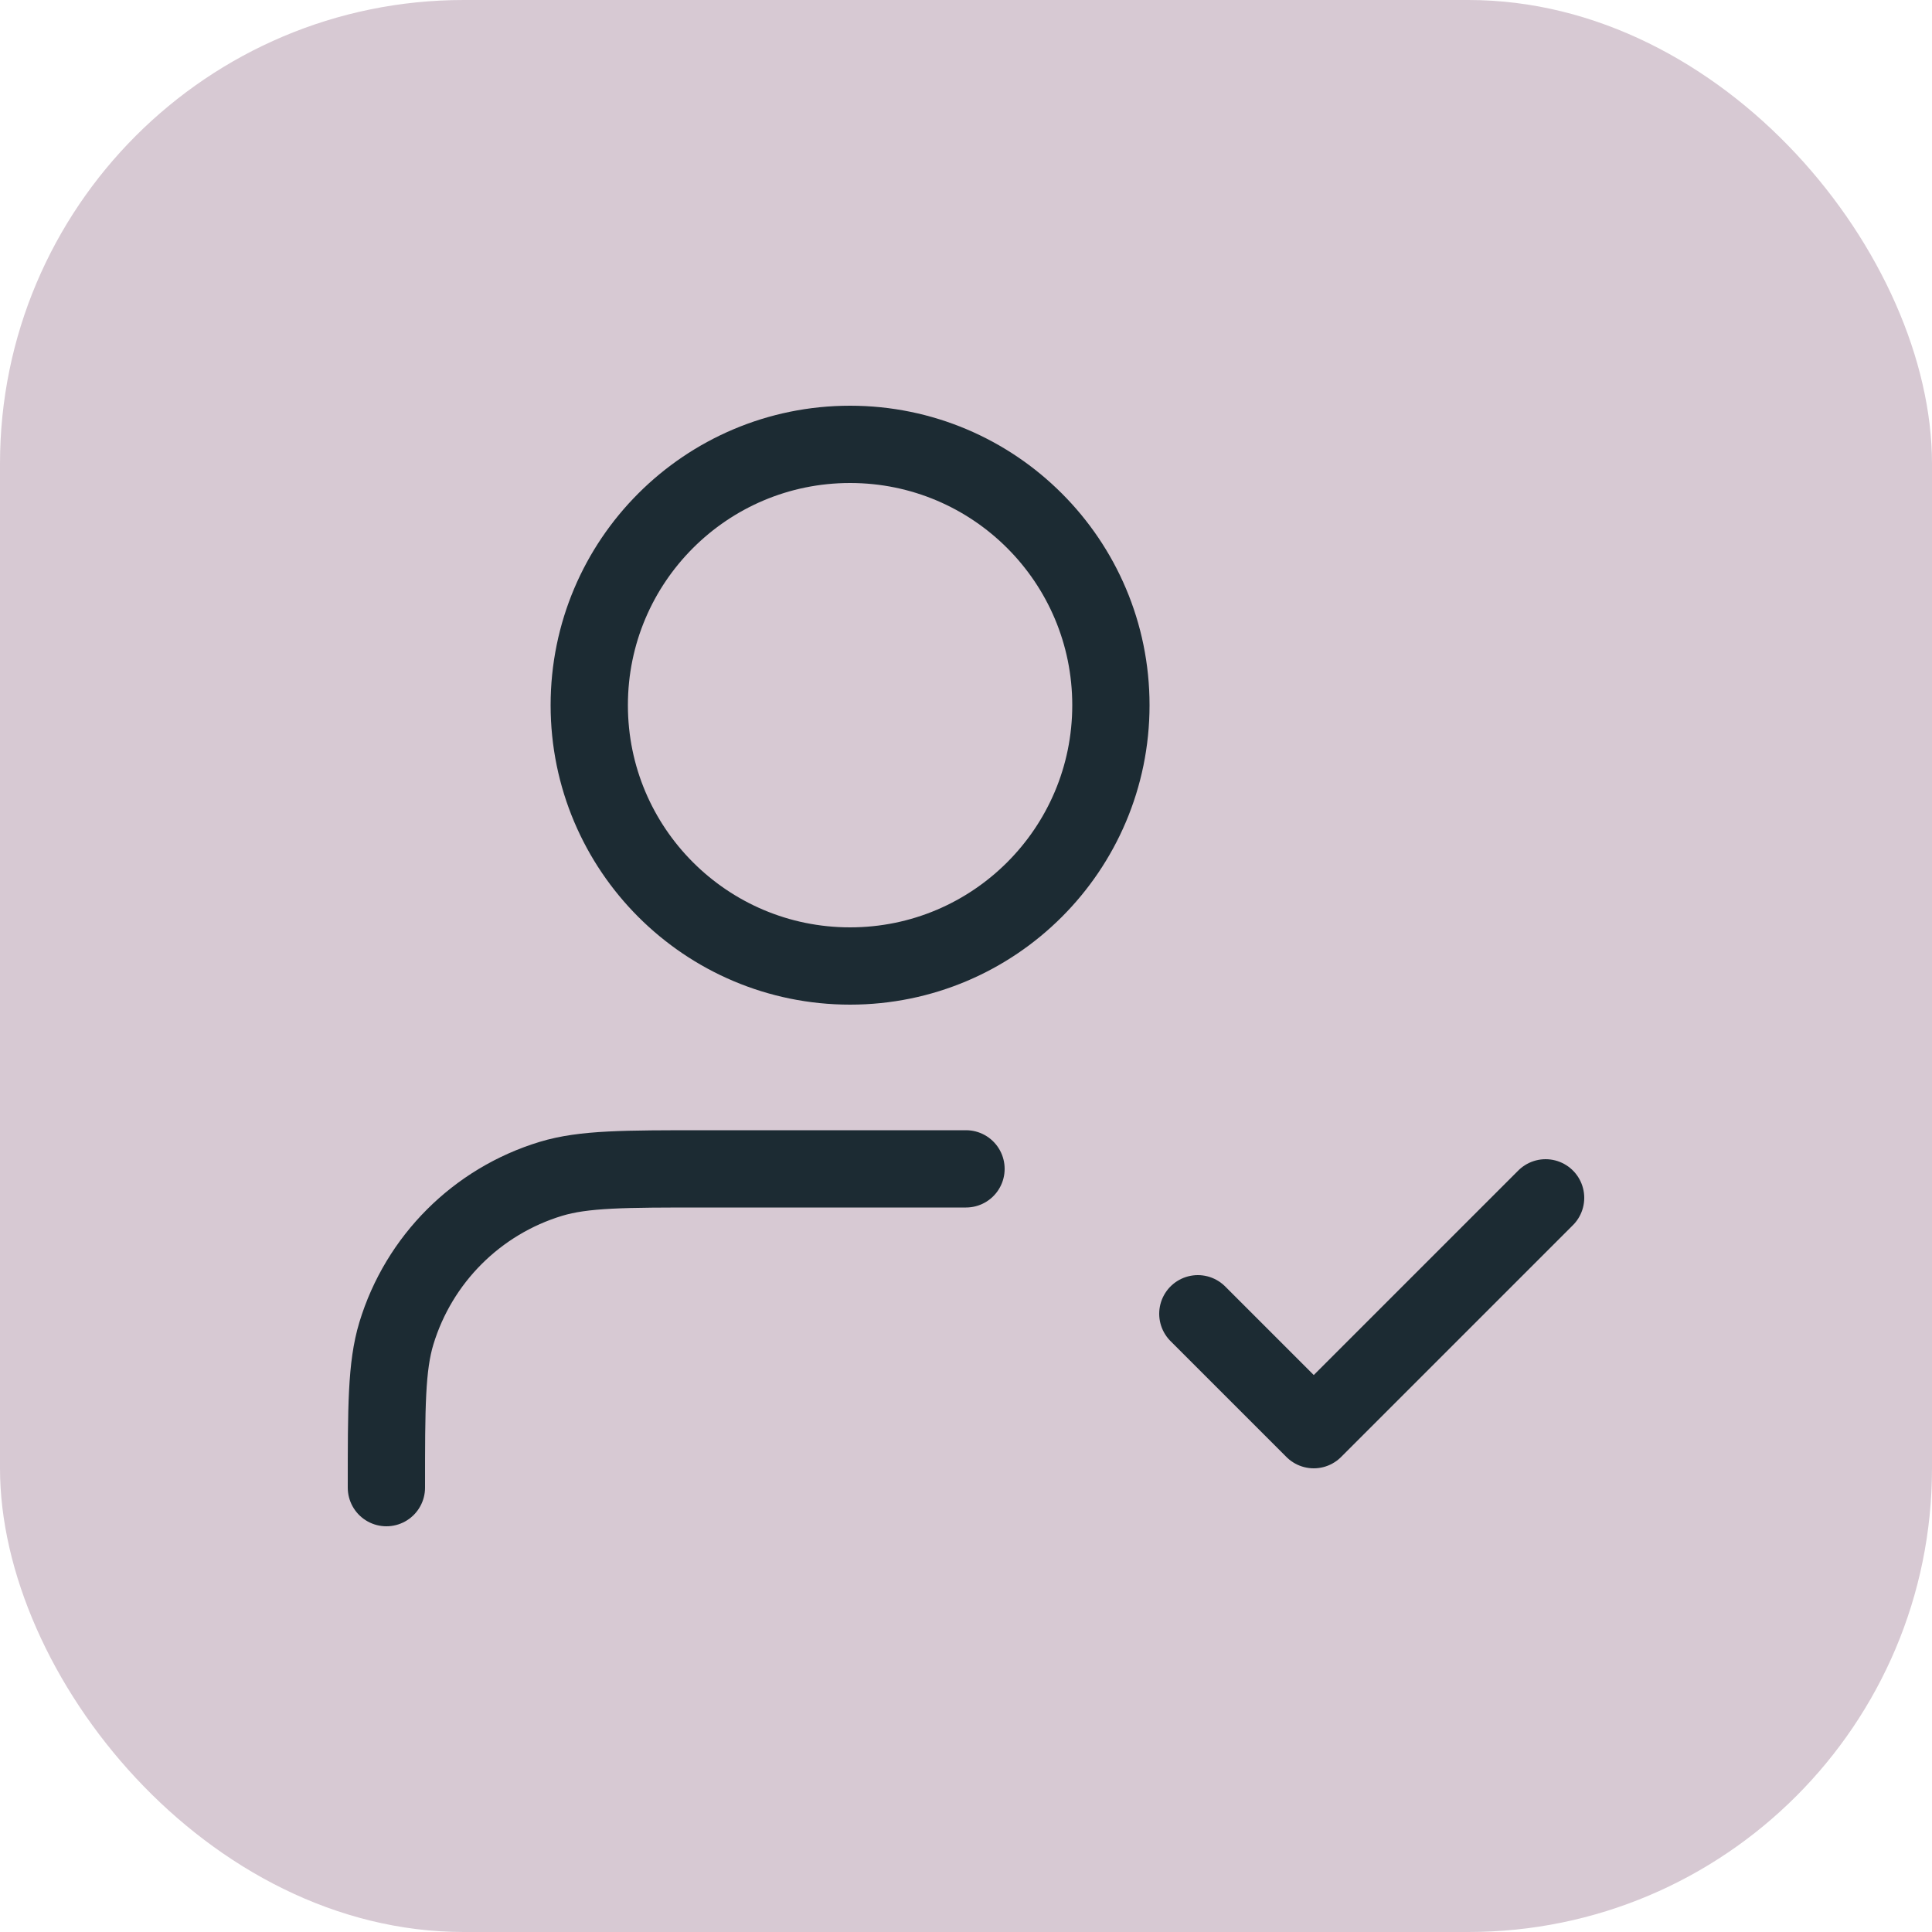
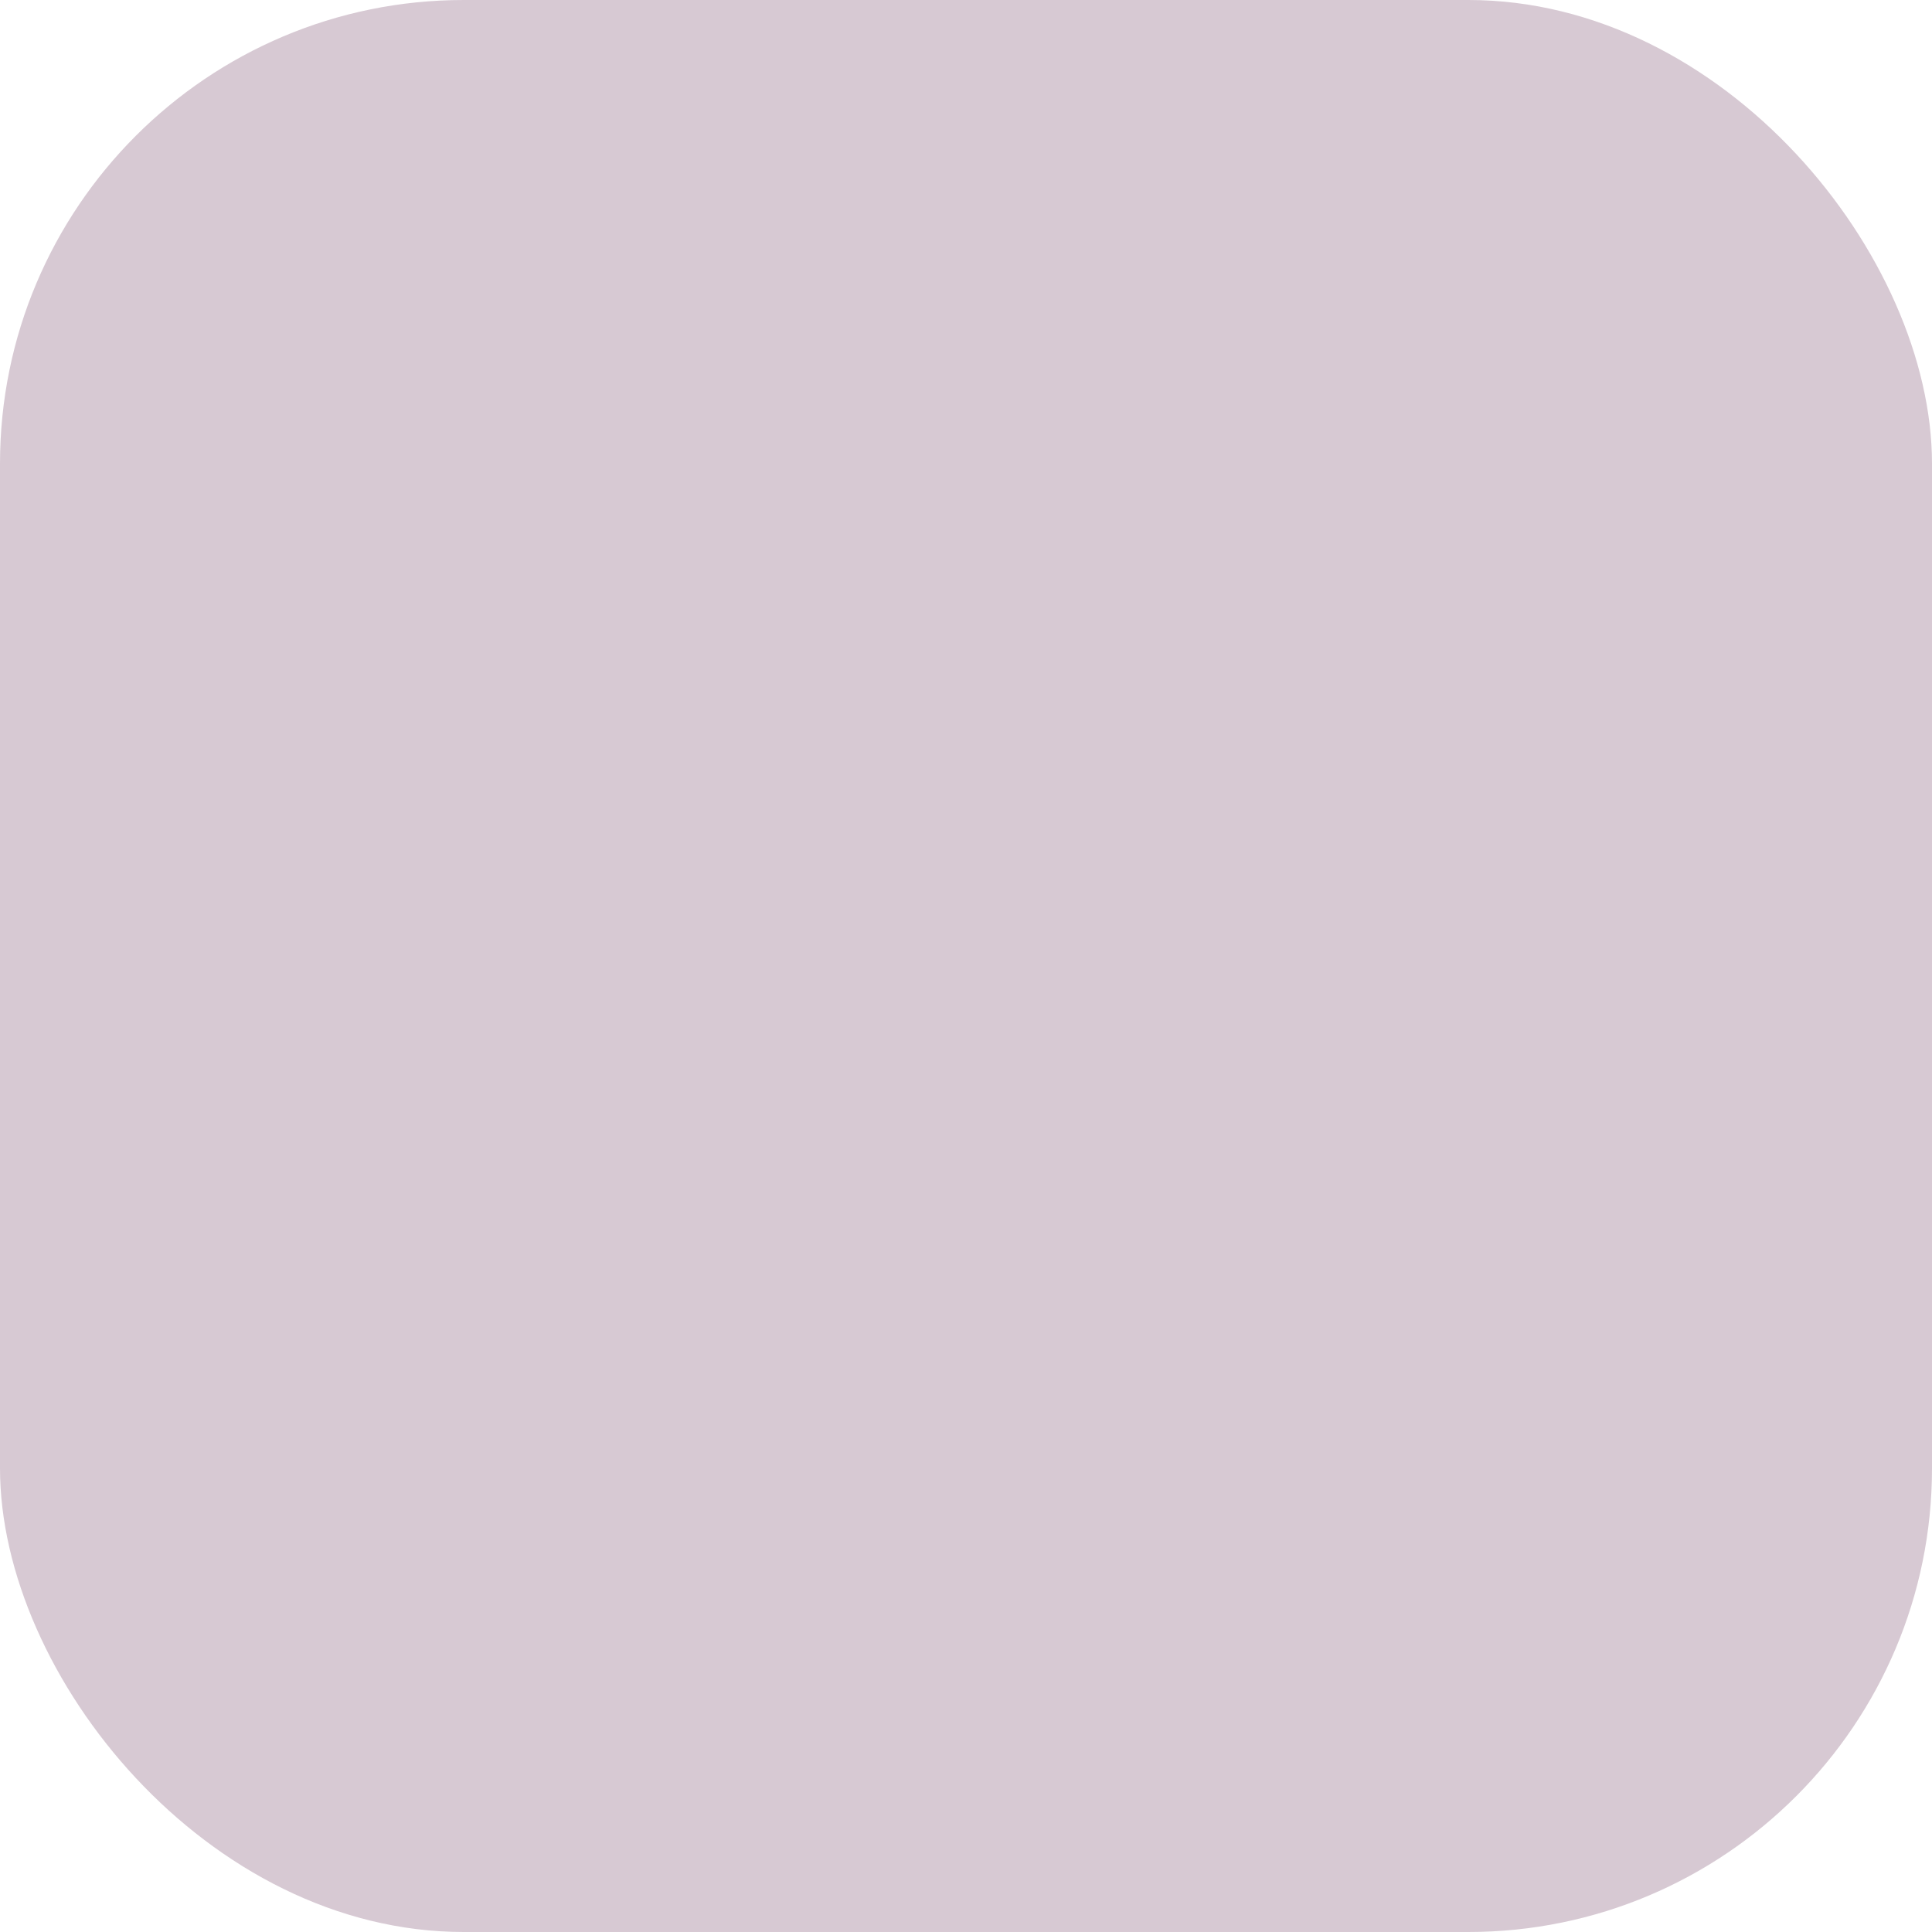
<svg xmlns="http://www.w3.org/2000/svg" width="50" height="50" viewBox="0 0 50 50" fill="none">
  <rect width="50" height="50" rx="12" fill="#D7C9D3" />
-   <path d="M25 30.25H18.25C16.157 30.25 15.11 30.25 14.258 30.508C12.341 31.09 10.84 32.591 10.258 34.508C10 35.36 10 36.407 10 38.5M31 34L34 37L40 31M28.75 18.25C28.75 21.978 25.728 25 22 25C18.272 25 15.25 21.978 15.25 18.25C15.25 14.522 18.272 11.5 22 11.5C25.728 11.5 28.75 14.522 28.75 18.25Z" stroke="#1C2B33" stroke-width="2" stroke-linecap="round" stroke-linejoin="round" />
</svg>